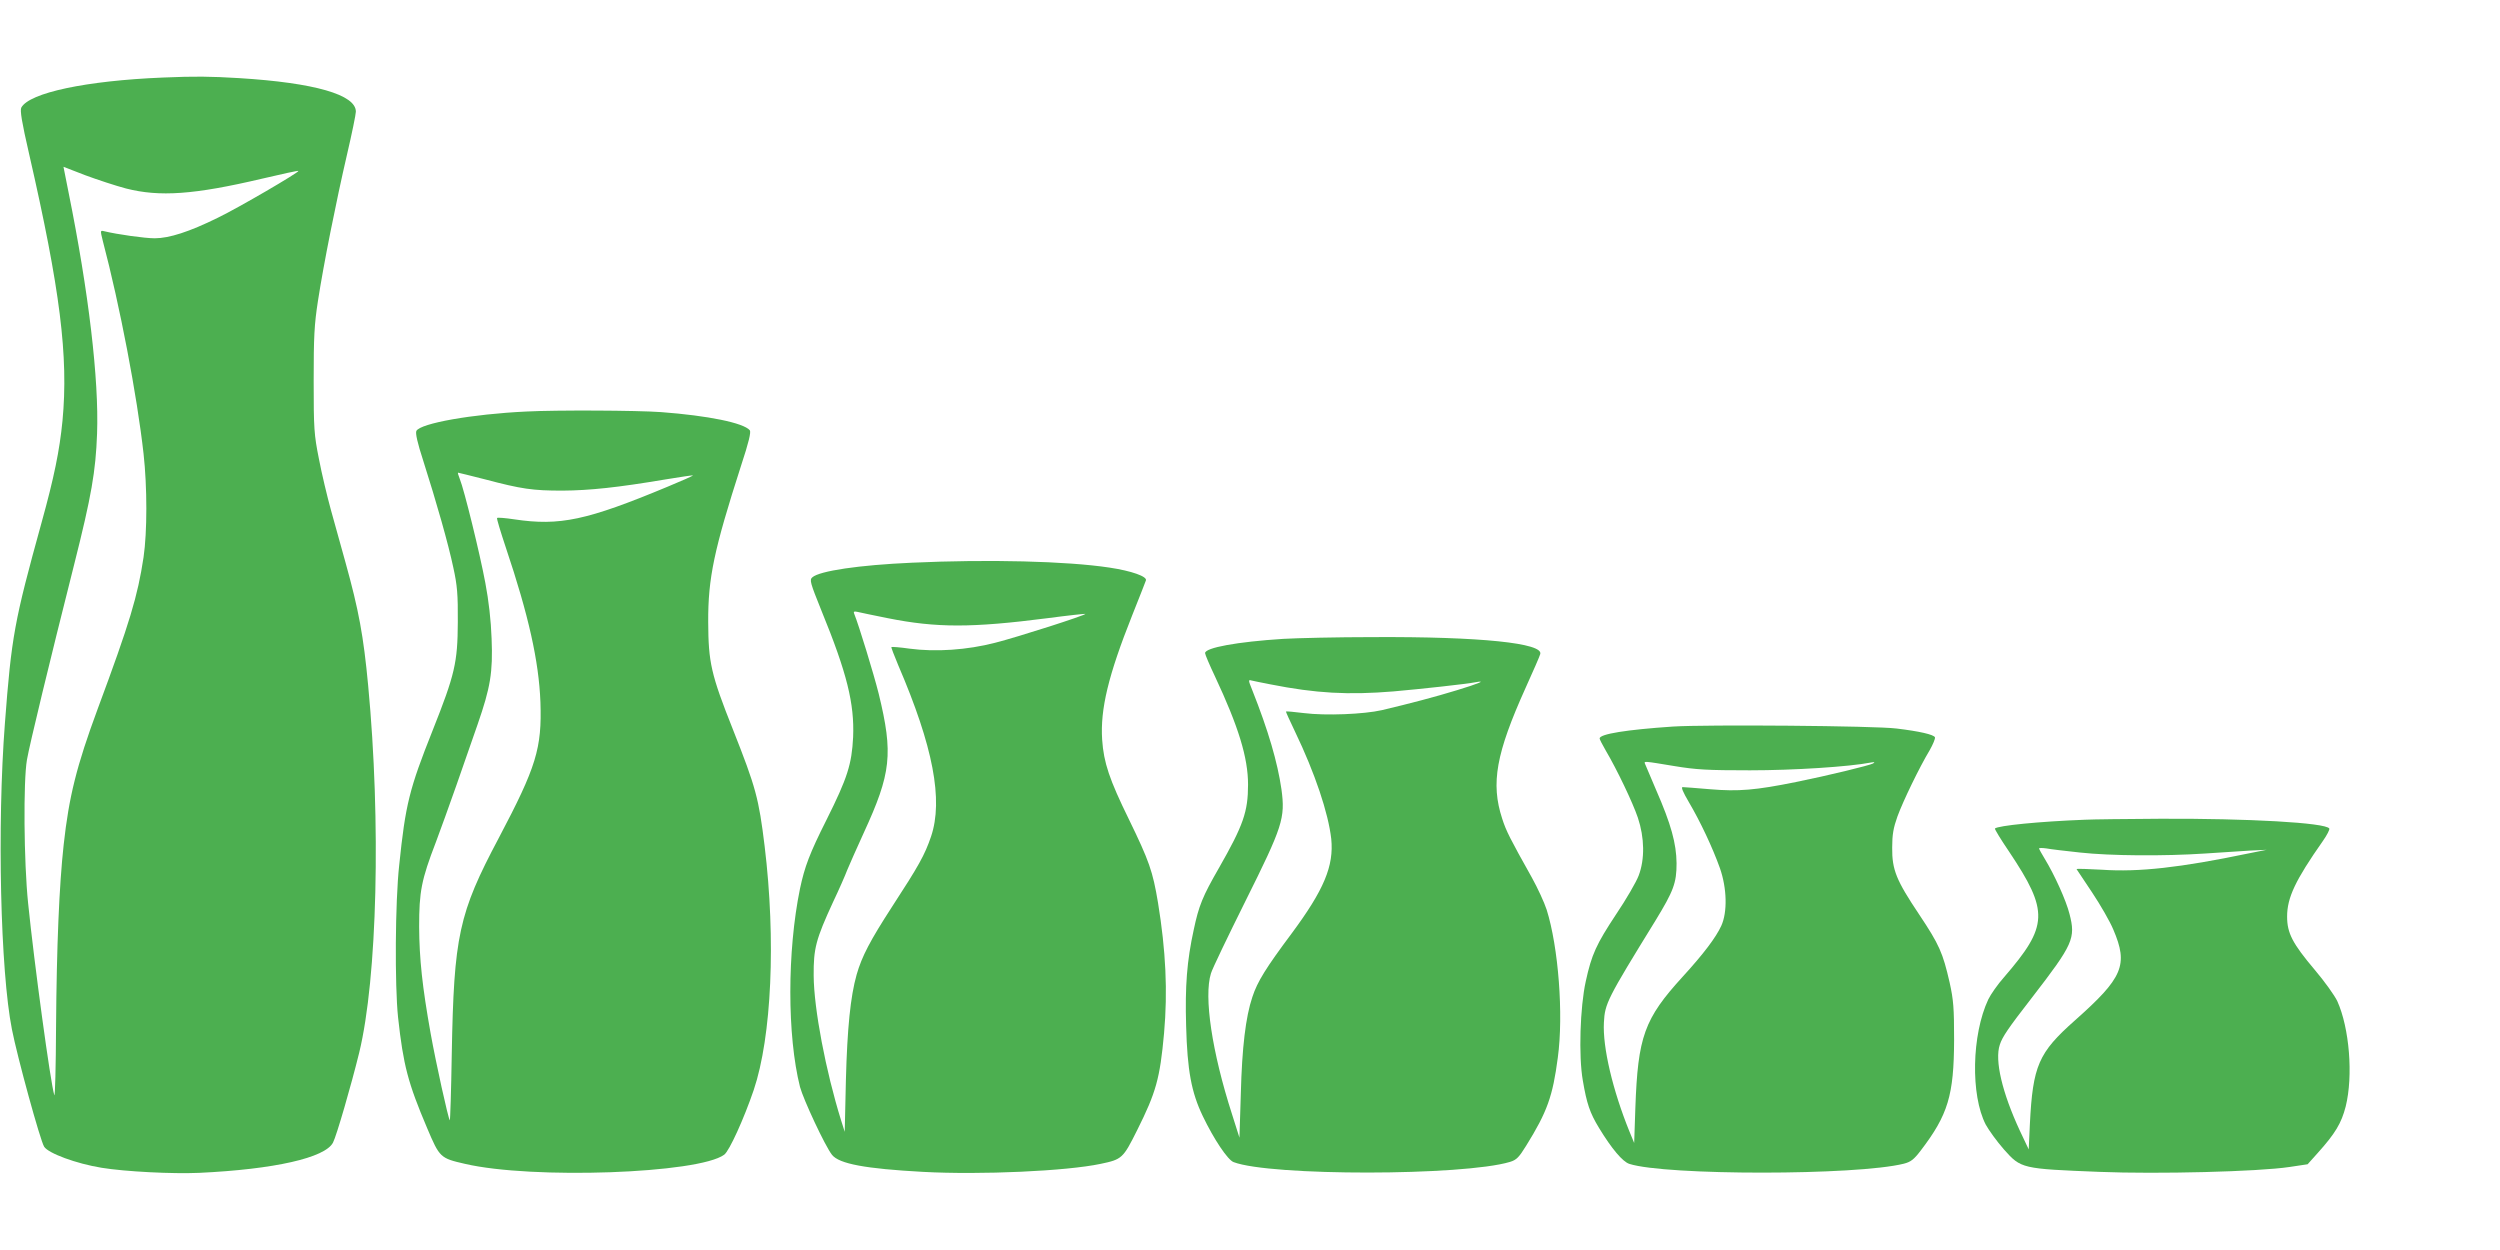
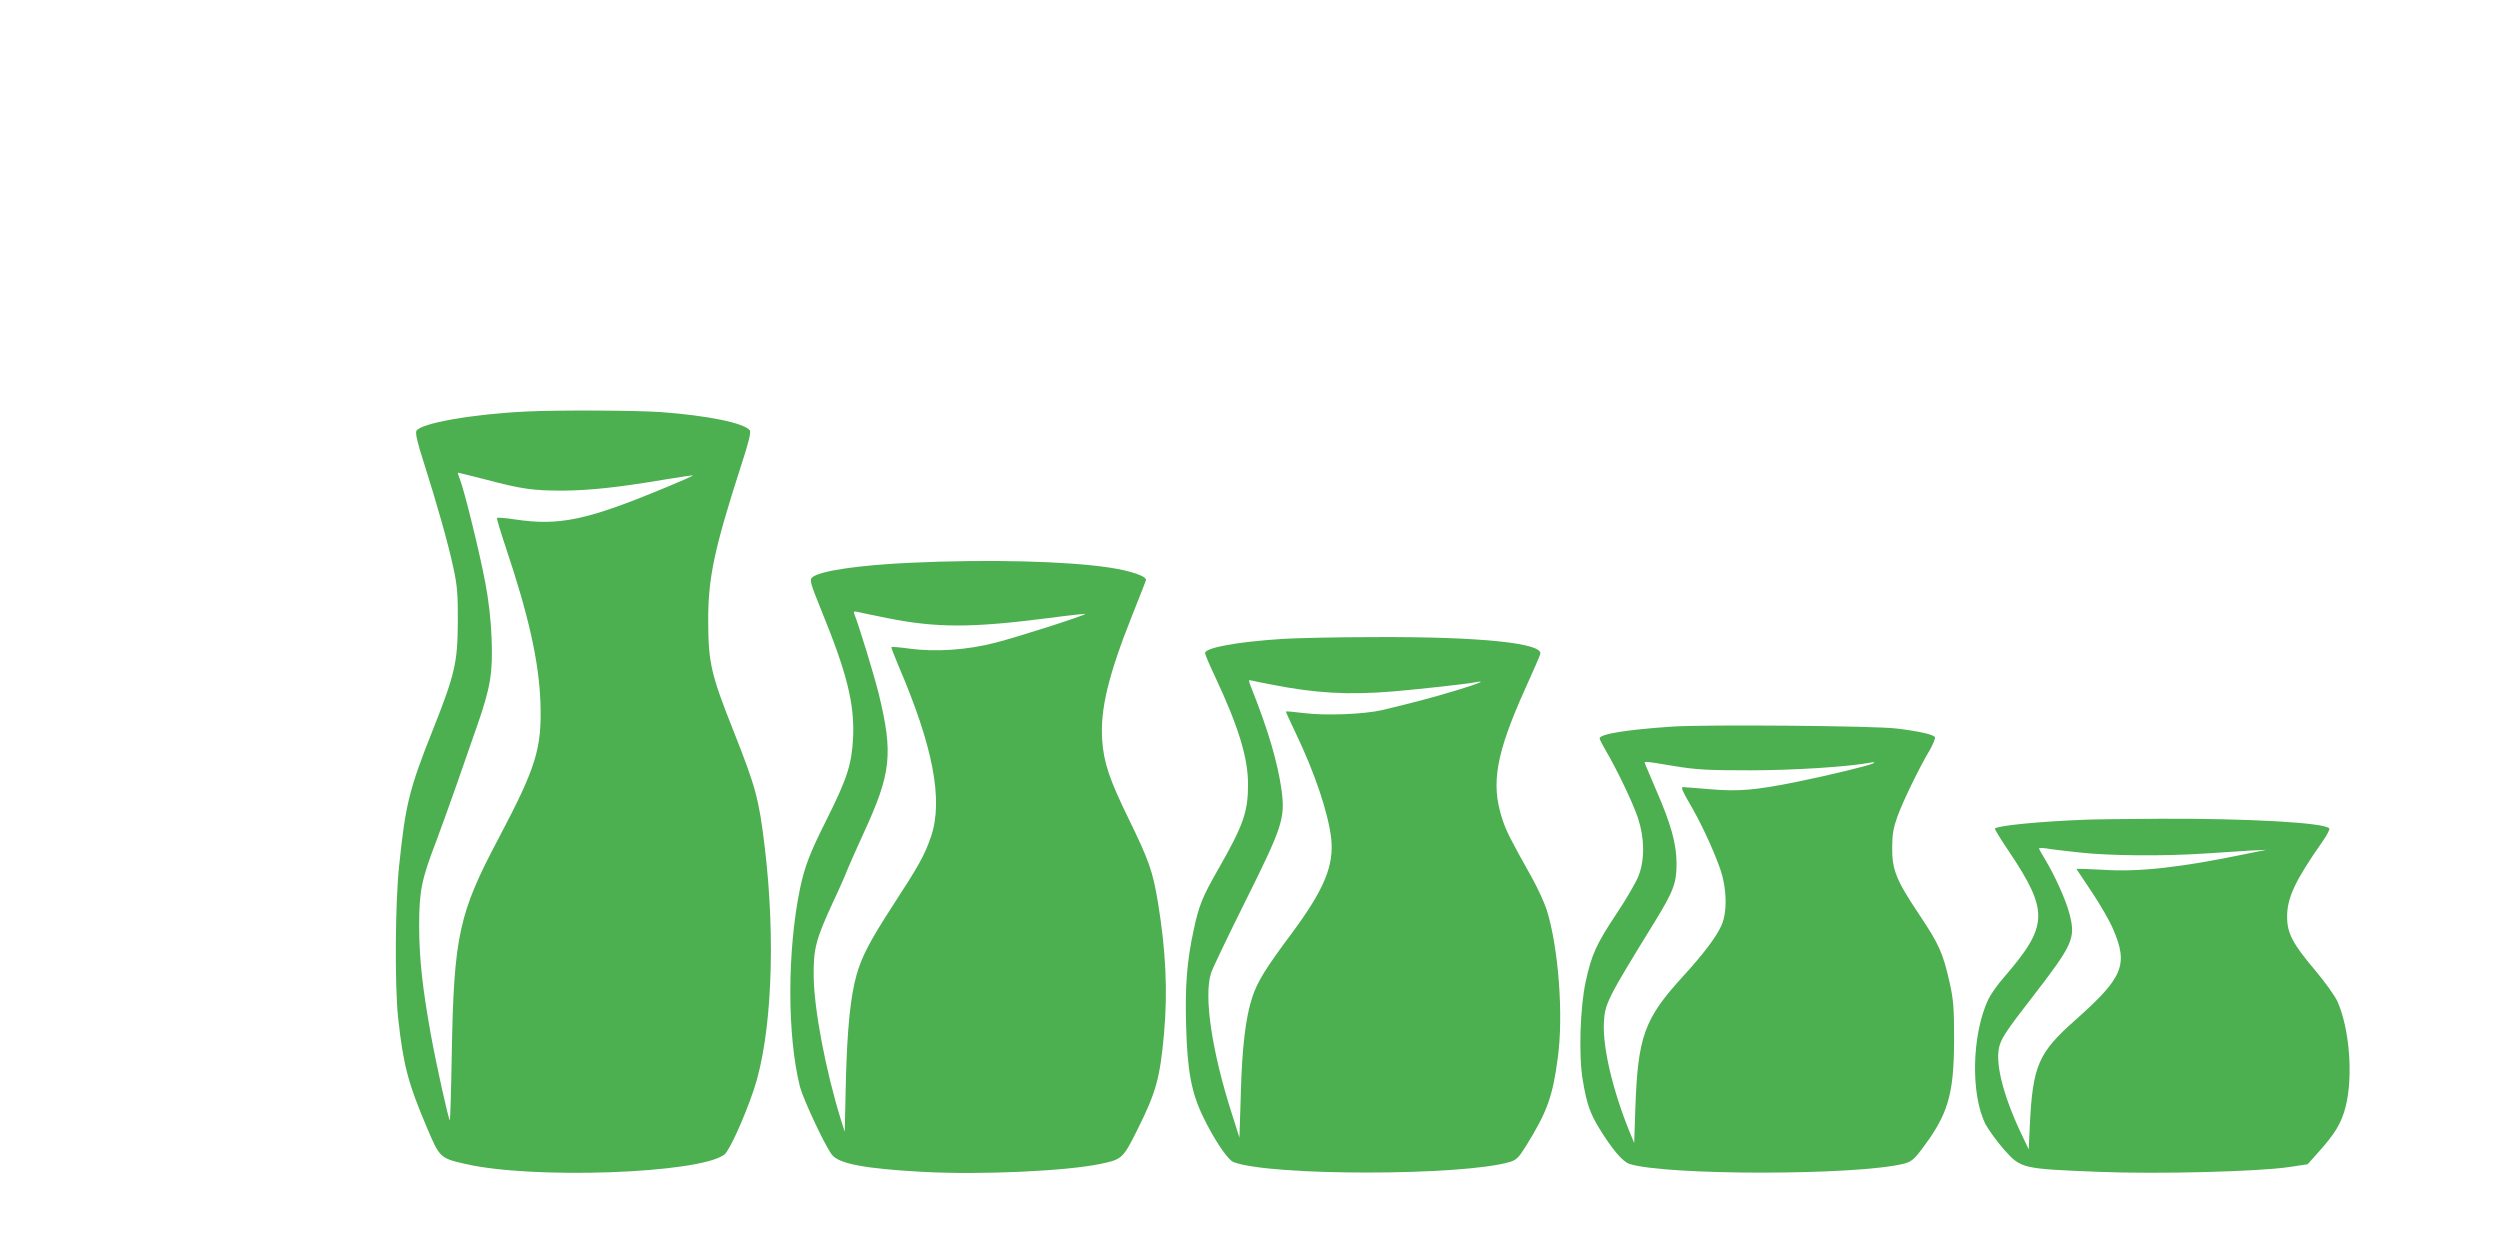
<svg xmlns="http://www.w3.org/2000/svg" version="1.0" width="1280pt" height="640pt" viewBox="0 0 1280 640" preserveAspectRatio="xMidYMid meet">
  <g transform="translate(0,640) scale(0.1,-0.1)" fill="#4caf50" stroke="none">
-     <path d="M835 6003 c-394 -16 -685 -78 -726 -154 -7 -15 2 -72 40 -237 159 -694 202 -1036 171 -1366 -15 -153 -43 -290 -107 -521 -140 -507 -154 -582 -188 -1030 -40 -522 -23 -1267 36 -1565 27 -139 145 -570 165 -601 21 -34 165 -87 294 -108 123 -20 365 -32 500 -26 384 18 645 77 685 155 18 34 93 293 134 460 93 382 112 1183 46 1880 -24 255 -48 385 -116 630 -22 80 -56 201 -75 270 -19 69 -47 186 -61 260 -25 125 -27 154 -27 400 0 226 3 287 22 410 29 188 92 504 149 750 25 107 45 205 45 218 1 87 -211 148 -597 172 -151 9 -224 10 -390 3z m-190 -568 c172 -44 348 -32 696 50 101 24 185 42 187 40 6 -6 -309 -190 -413 -240 -146 -72 -249 -105 -323 -105 -51 0 -192 20 -258 36 -21 5 -21 5 -8 -48 88 -334 176 -795 209 -1091 19 -171 19 -400 0 -530 -30 -199 -70 -333 -235 -777 -108 -292 -147 -449 -174 -695 -23 -210 -36 -518 -39 -932 -1 -205 -5 -362 -9 -350 -19 59 -103 676 -134 982 -22 212 -25 627 -6 735 13 76 115 498 242 1001 88 349 110 475 117 669 10 277 -43 725 -146 1235 l-26 131 111 -43 c62 -23 156 -54 209 -68z" />
    <path d="M2695 4293 c-277 -13 -541 -60 -563 -99 -6 -11 5 -61 35 -153 68 -213 129 -428 154 -547 20 -91 24 -137 23 -279 -1 -208 -15 -268 -129 -555 -119 -299 -139 -378 -171 -689 -21 -190 -23 -616 -6 -779 27 -247 51 -337 149 -568 64 -151 67 -154 194 -183 344 -80 1196 -50 1327 47 26 19 101 184 151 331 92 273 114 769 56 1248 -30 246 -45 301 -162 597 -113 284 -126 344 -127 551 -1 226 30 371 168 800 40 121 52 173 45 182 -32 38 -214 75 -454 93 -126 9 -535 11 -690 3z m-213 -347 c189 -50 245 -58 398 -58 139 1 282 16 525 57 77 13 141 22 143 21 1 -2 -57 -28 -130 -58 -413 -172 -552 -202 -785 -167 -46 7 -85 10 -88 7 -3 -2 18 -71 45 -152 117 -348 169 -582 177 -791 8 -237 -21 -331 -213 -695 -206 -388 -230 -501 -241 -1108 -3 -188 -8 -341 -10 -338 -8 8 -71 294 -98 444 -43 241 -58 382 -59 547 0 180 11 239 86 434 22 58 69 189 105 291 35 102 84 241 108 310 66 190 79 267 72 440 -3 92 -15 196 -32 285 -28 151 -109 480 -131 533 -7 17 -11 32 -9 32 3 0 65 -16 137 -34z" />
    <path d="M4670 3519 c-272 -12 -474 -42 -511 -75 -15 -13 -11 -27 47 -171 131 -320 169 -476 162 -647 -7 -139 -29 -209 -136 -423 -87 -173 -112 -240 -136 -353 -66 -321 -66 -753 0 -1015 17 -64 129 -304 164 -348 37 -46 171 -71 466 -87 296 -16 735 4 909 41 110 23 115 28 187 172 97 194 117 265 138 497 19 215 9 423 -31 668 -27 162 -45 213 -149 427 -100 204 -129 290 -137 408 -10 156 31 328 154 637 36 91 68 171 70 178 8 20 -73 49 -187 66 -219 33 -619 43 -1010 25z m-125 -284 c250 -50 430 -50 819 0 105 14 191 23 193 22 5 -6 -344 -118 -462 -148 -143 -37 -304 -48 -439 -30 -48 7 -90 10 -92 8 -2 -1 14 -43 35 -93 179 -416 231 -690 168 -877 -33 -96 -62 -148 -200 -360 -112 -173 -154 -253 -181 -347 -32 -113 -48 -276 -55 -540 l-6 -265 -19 60 c-78 251 -139 570 -140 740 -1 139 11 185 99 376 30 63 63 138 73 165 11 27 49 112 84 189 141 306 152 405 77 713 -25 100 -101 349 -126 411 -4 10 0 12 18 8 13 -3 83 -18 154 -32z" />
-     <path d="M6570 3129 c-235 -15 -400 -45 -400 -73 0 -7 23 -61 51 -120 120 -256 169 -415 169 -553 0 -139 -24 -208 -149 -427 -84 -146 -103 -193 -129 -316 -35 -160 -45 -288 -39 -493 6 -228 27 -340 85 -461 57 -119 128 -225 158 -236 188 -72 1175 -71 1415 1 33 10 46 23 83 83 108 174 136 253 162 451 30 220 3 566 -57 757 -12 37 -46 111 -76 165 -111 198 -132 239 -152 302 -59 181 -31 334 120 669 39 86 73 164 75 173 18 56 -307 90 -856 87 -184 0 -391 -5 -460 -9z m-65 -233 c232 -46 398 -55 630 -36 137 12 376 38 420 47 59 11 16 -7 -96 -41 -111 -34 -240 -68 -384 -102 -92 -21 -288 -29 -399 -15 -49 6 -91 10 -92 8 -1 -1 20 -48 47 -104 102 -212 170 -416 185 -548 14 -139 -37 -261 -204 -486 -129 -173 -174 -244 -200 -324 -34 -101 -53 -258 -59 -495 l-7 -225 -38 120 c-103 320 -145 602 -108 721 6 22 86 188 176 369 192 385 205 426 185 574 -20 138 -67 300 -150 509 -20 49 -20 53 -4 48 10 -2 54 -12 98 -20z" />
+     <path d="M6570 3129 c-235 -15 -400 -45 -400 -73 0 -7 23 -61 51 -120 120 -256 169 -415 169 -553 0 -139 -24 -208 -149 -427 -84 -146 -103 -193 -129 -316 -35 -160 -45 -288 -39 -493 6 -228 27 -340 85 -461 57 -119 128 -225 158 -236 188 -72 1175 -71 1415 1 33 10 46 23 83 83 108 174 136 253 162 451 30 220 3 566 -57 757 -12 37 -46 111 -76 165 -111 198 -132 239 -152 302 -59 181 -31 334 120 669 39 86 73 164 75 173 18 56 -307 90 -856 87 -184 0 -391 -5 -460 -9z m-65 -233 c232 -46 398 -55 630 -36 137 12 376 38 420 47 59 11 16 -7 -96 -41 -111 -34 -240 -68 -384 -102 -92 -21 -288 -29 -399 -15 -49 6 -91 10 -92 8 -1 -1 20 -48 47 -104 102 -212 170 -416 185 -548 14 -139 -37 -261 -204 -486 -129 -173 -174 -244 -200 -324 -34 -101 -53 -258 -59 -495 l-7 -225 -38 120 c-103 320 -145 602 -108 721 6 22 86 188 176 369 192 385 205 426 185 574 -20 138 -67 300 -150 509 -20 49 -20 53 -4 48 10 -2 54 -12 98 -20" />
    <path d="M8565 2680 c-237 -16 -375 -38 -375 -61 0 -4 14 -32 31 -61 58 -98 139 -268 165 -345 34 -102 36 -212 4 -296 -12 -32 -64 -122 -116 -199 -101 -153 -125 -205 -155 -343 -29 -131 -37 -382 -15 -507 20 -118 36 -166 83 -243 65 -107 121 -173 155 -184 186 -60 1164 -60 1406 1 35 9 51 21 86 67 140 183 170 283 171 566 0 163 -3 205 -23 295 -35 152 -52 192 -156 348 -117 175 -139 228 -138 342 0 67 6 101 27 160 29 79 111 249 165 339 17 30 29 59 27 66 -6 14 -80 31 -197 45 -109 14 -975 21 -1145 10z m6 -202 c114 -19 172 -22 389 -22 224 0 506 18 620 40 18 3 21 2 10 -5 -18 -10 -231 -62 -395 -95 -207 -42 -295 -49 -438 -37 -71 6 -134 11 -142 11 -9 0 2 -26 32 -77 58 -98 122 -234 159 -338 36 -103 39 -225 7 -295 -27 -59 -90 -143 -197 -260 -198 -217 -230 -307 -243 -673 l-6 -179 -24 58 c-86 212 -138 432 -131 559 5 97 16 119 263 520 94 154 109 194 109 295 -1 101 -28 200 -105 376 -28 66 -53 125 -56 132 -7 16 -9 16 148 -10z" />
    <path d="M10675 2203 c-235 -9 -445 -30 -461 -45 -2 -3 30 -56 73 -119 204 -306 201 -379 -26 -642 -33 -37 -69 -89 -81 -114 -85 -181 -91 -490 -13 -641 16 -29 57 -86 93 -127 88 -99 91 -99 490 -115 298 -12 812 1 972 25 l93 14 52 58 c89 99 121 152 143 238 39 157 19 402 -43 539 -13 28 -65 101 -116 161 -113 134 -141 187 -141 272 0 97 42 186 183 387 21 30 36 59 33 64 -18 30 -418 52 -866 50 -173 -1 -346 -3 -385 -5z m-25 -168 c155 -17 429 -19 640 -5 80 5 183 12 230 15 l85 4 -95 -19 c-346 -72 -559 -96 -748 -83 -72 4 -131 6 -130 3 2 -3 38 -57 80 -120 42 -63 91 -148 108 -189 78 -182 50 -247 -197 -466 -186 -165 -215 -231 -230 -530 l-6 -130 -45 95 c-91 196 -130 361 -103 441 13 40 41 82 166 243 210 272 223 302 191 426 -17 69 -78 203 -127 283 -16 26 -29 50 -29 53 0 3 17 3 38 0 20 -4 98 -13 172 -21z" />
  </g>
</svg>